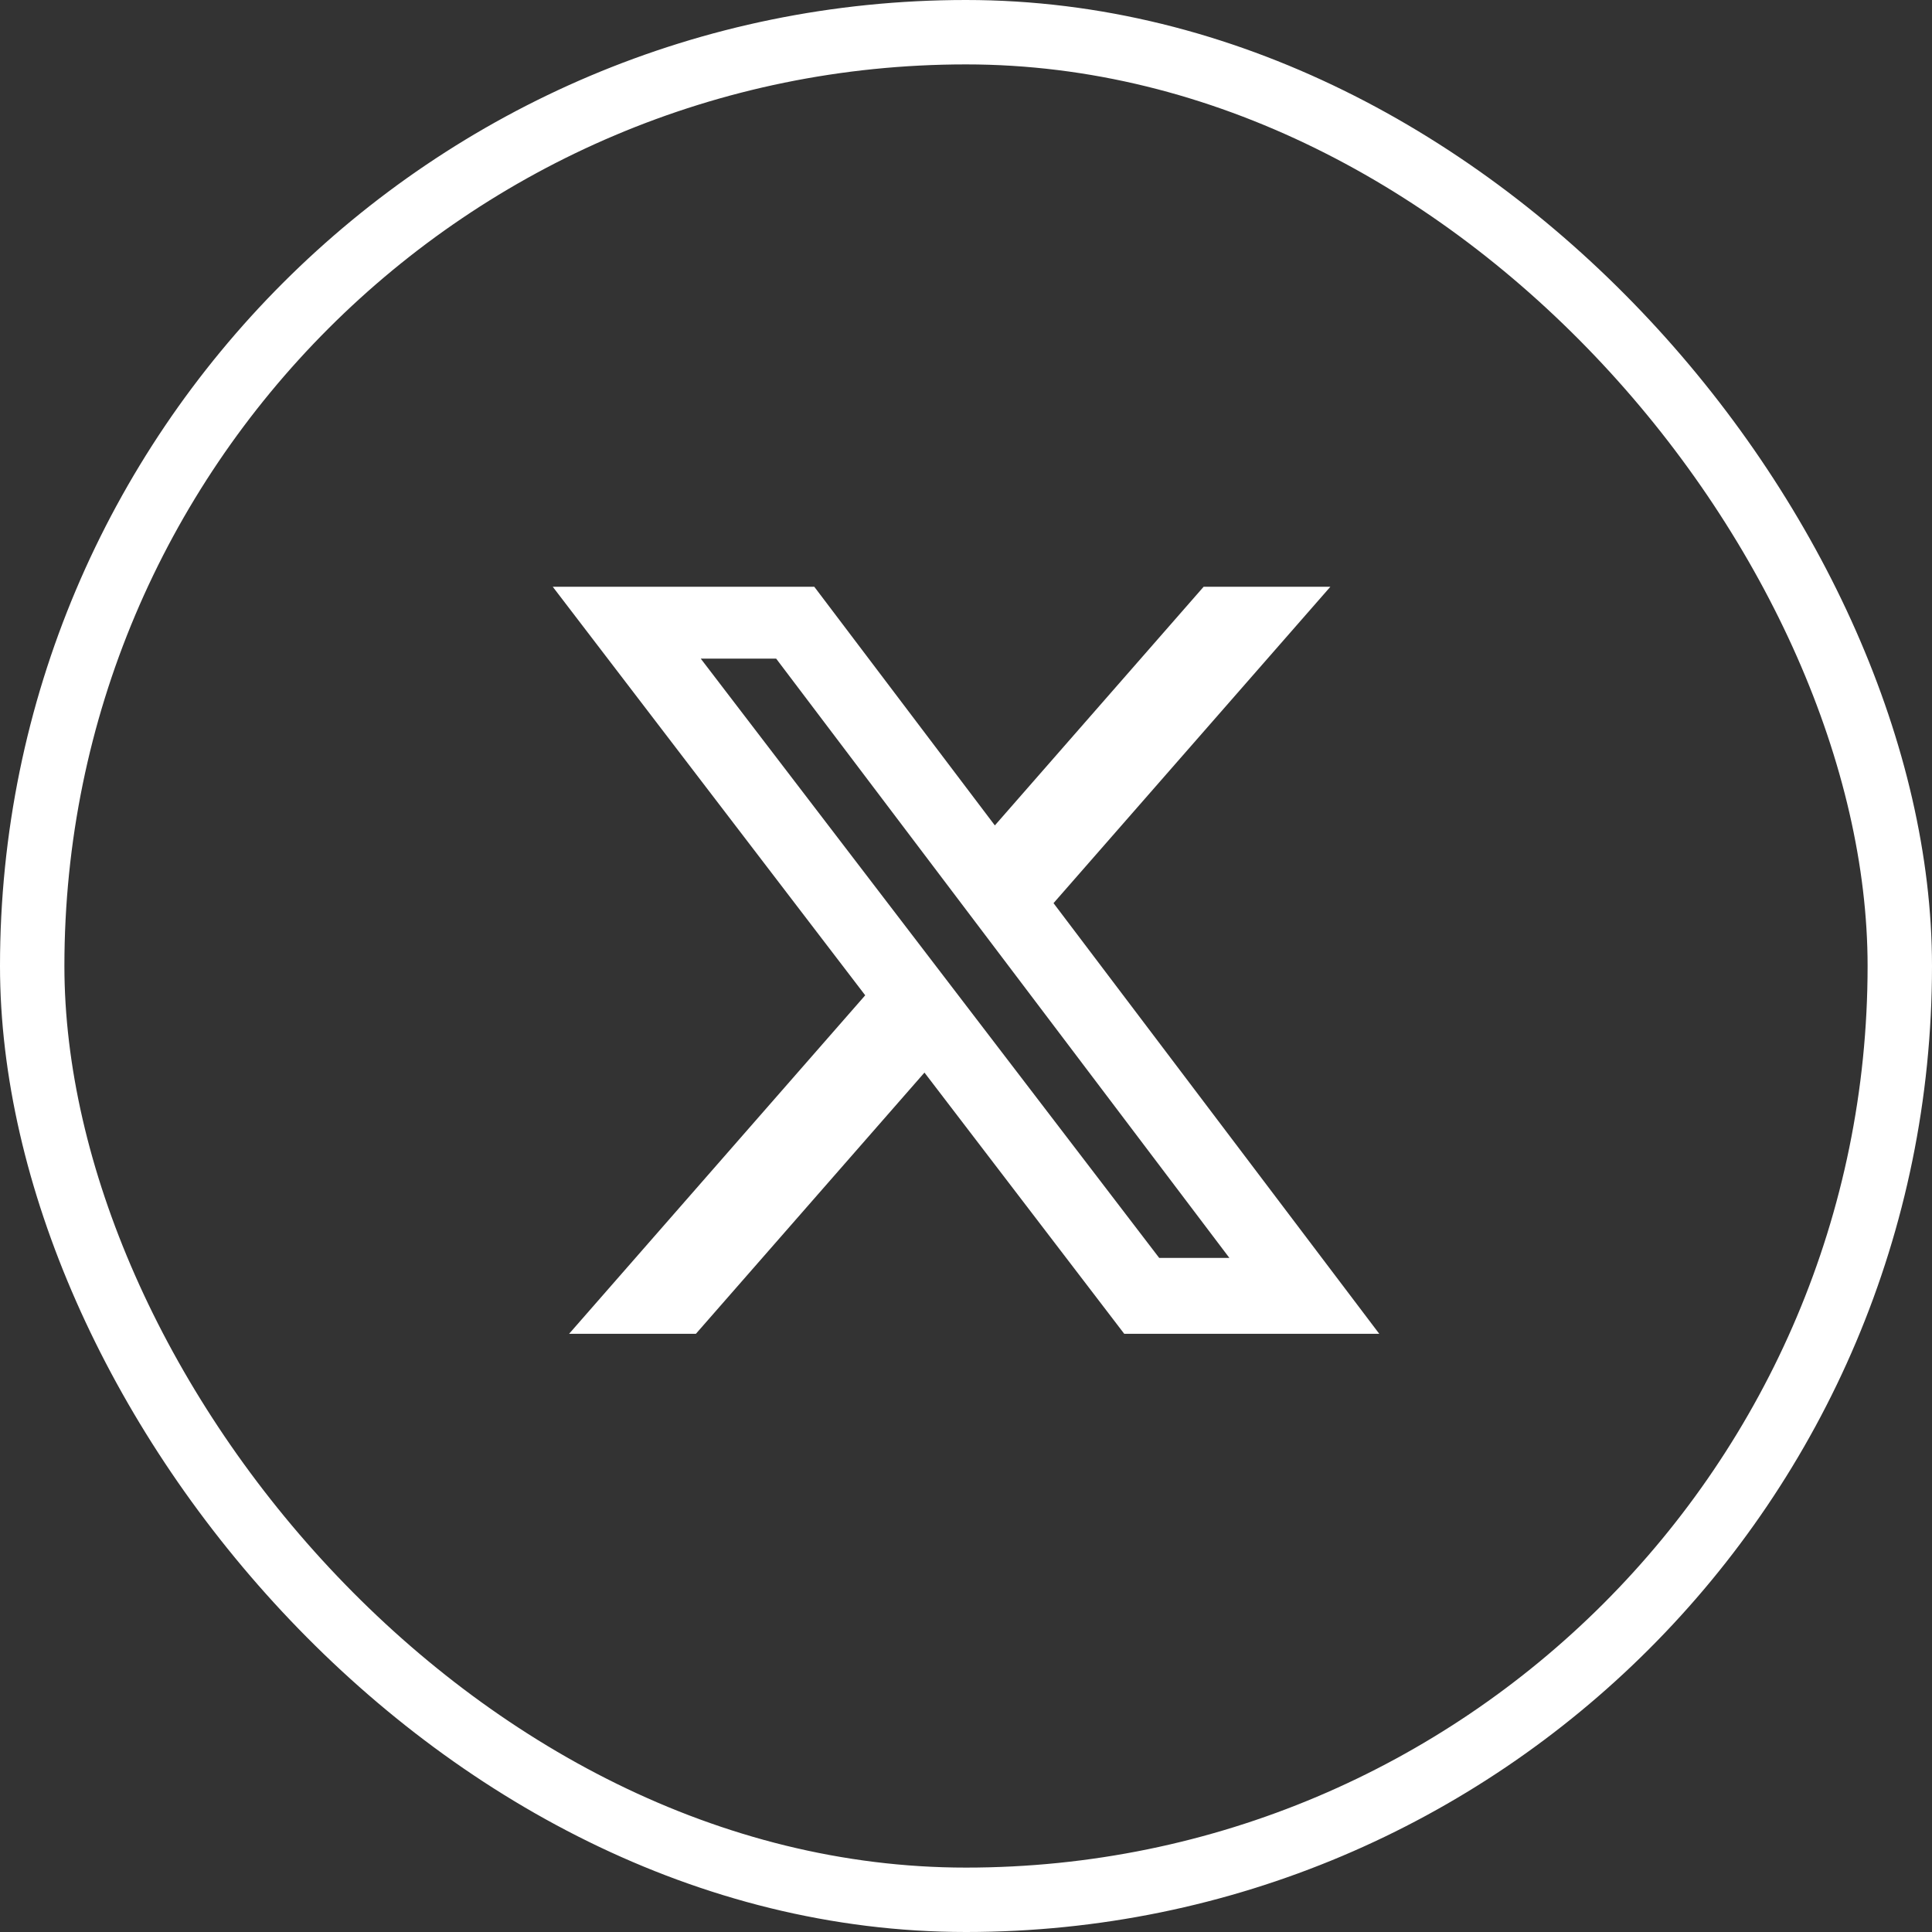
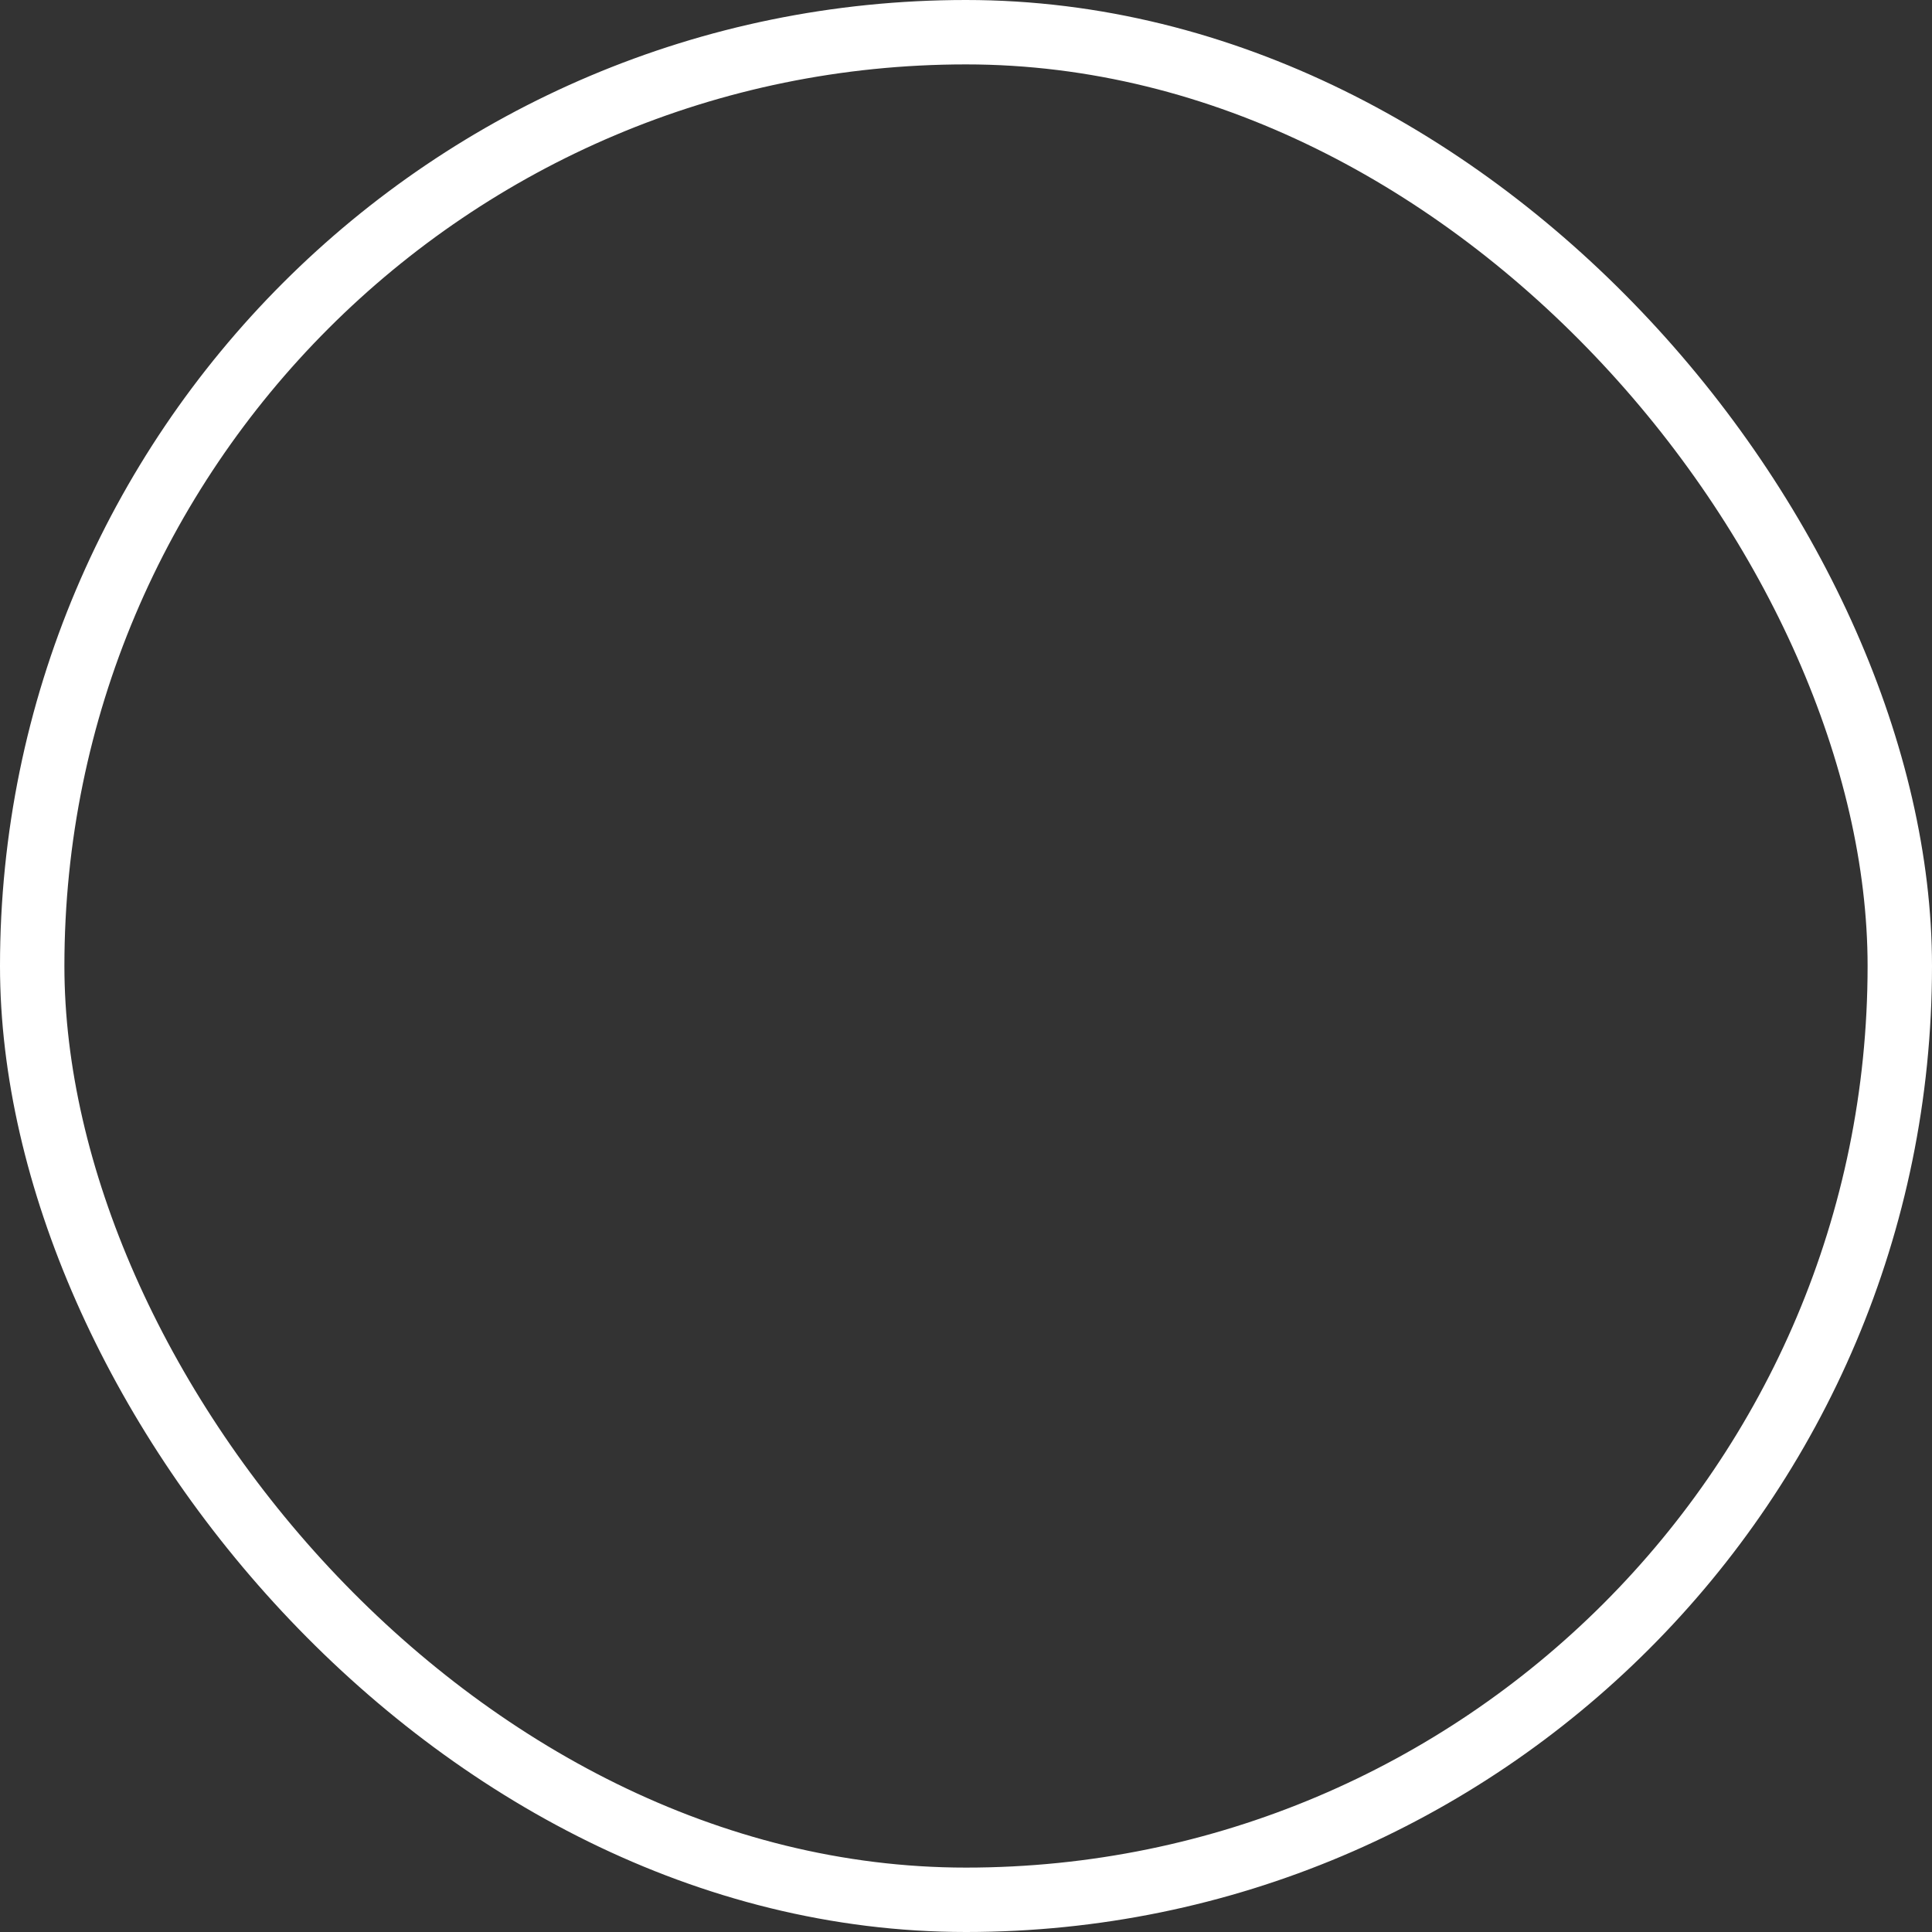
<svg xmlns="http://www.w3.org/2000/svg" width="30" height="30" viewBox="0 0 30 30" fill="none">
  <rect x="0" y="0" width="30" height="30" fill="#333333" stroke="none" />
  <rect x="0.5" y="0.5" width="29" height="29" rx="14.5" stroke="white" />
-   <path d="M18.69 9.111H20.658L16.359 14.024L21.417 20.711H17.457L14.355 16.655L10.806 20.711H8.837L13.435 15.455L8.583 9.111H12.644L15.448 12.817L18.69 9.111ZM18 19.533H19.09L12.052 10.227H10.881L18 19.533Z" fill="white" />
</svg>